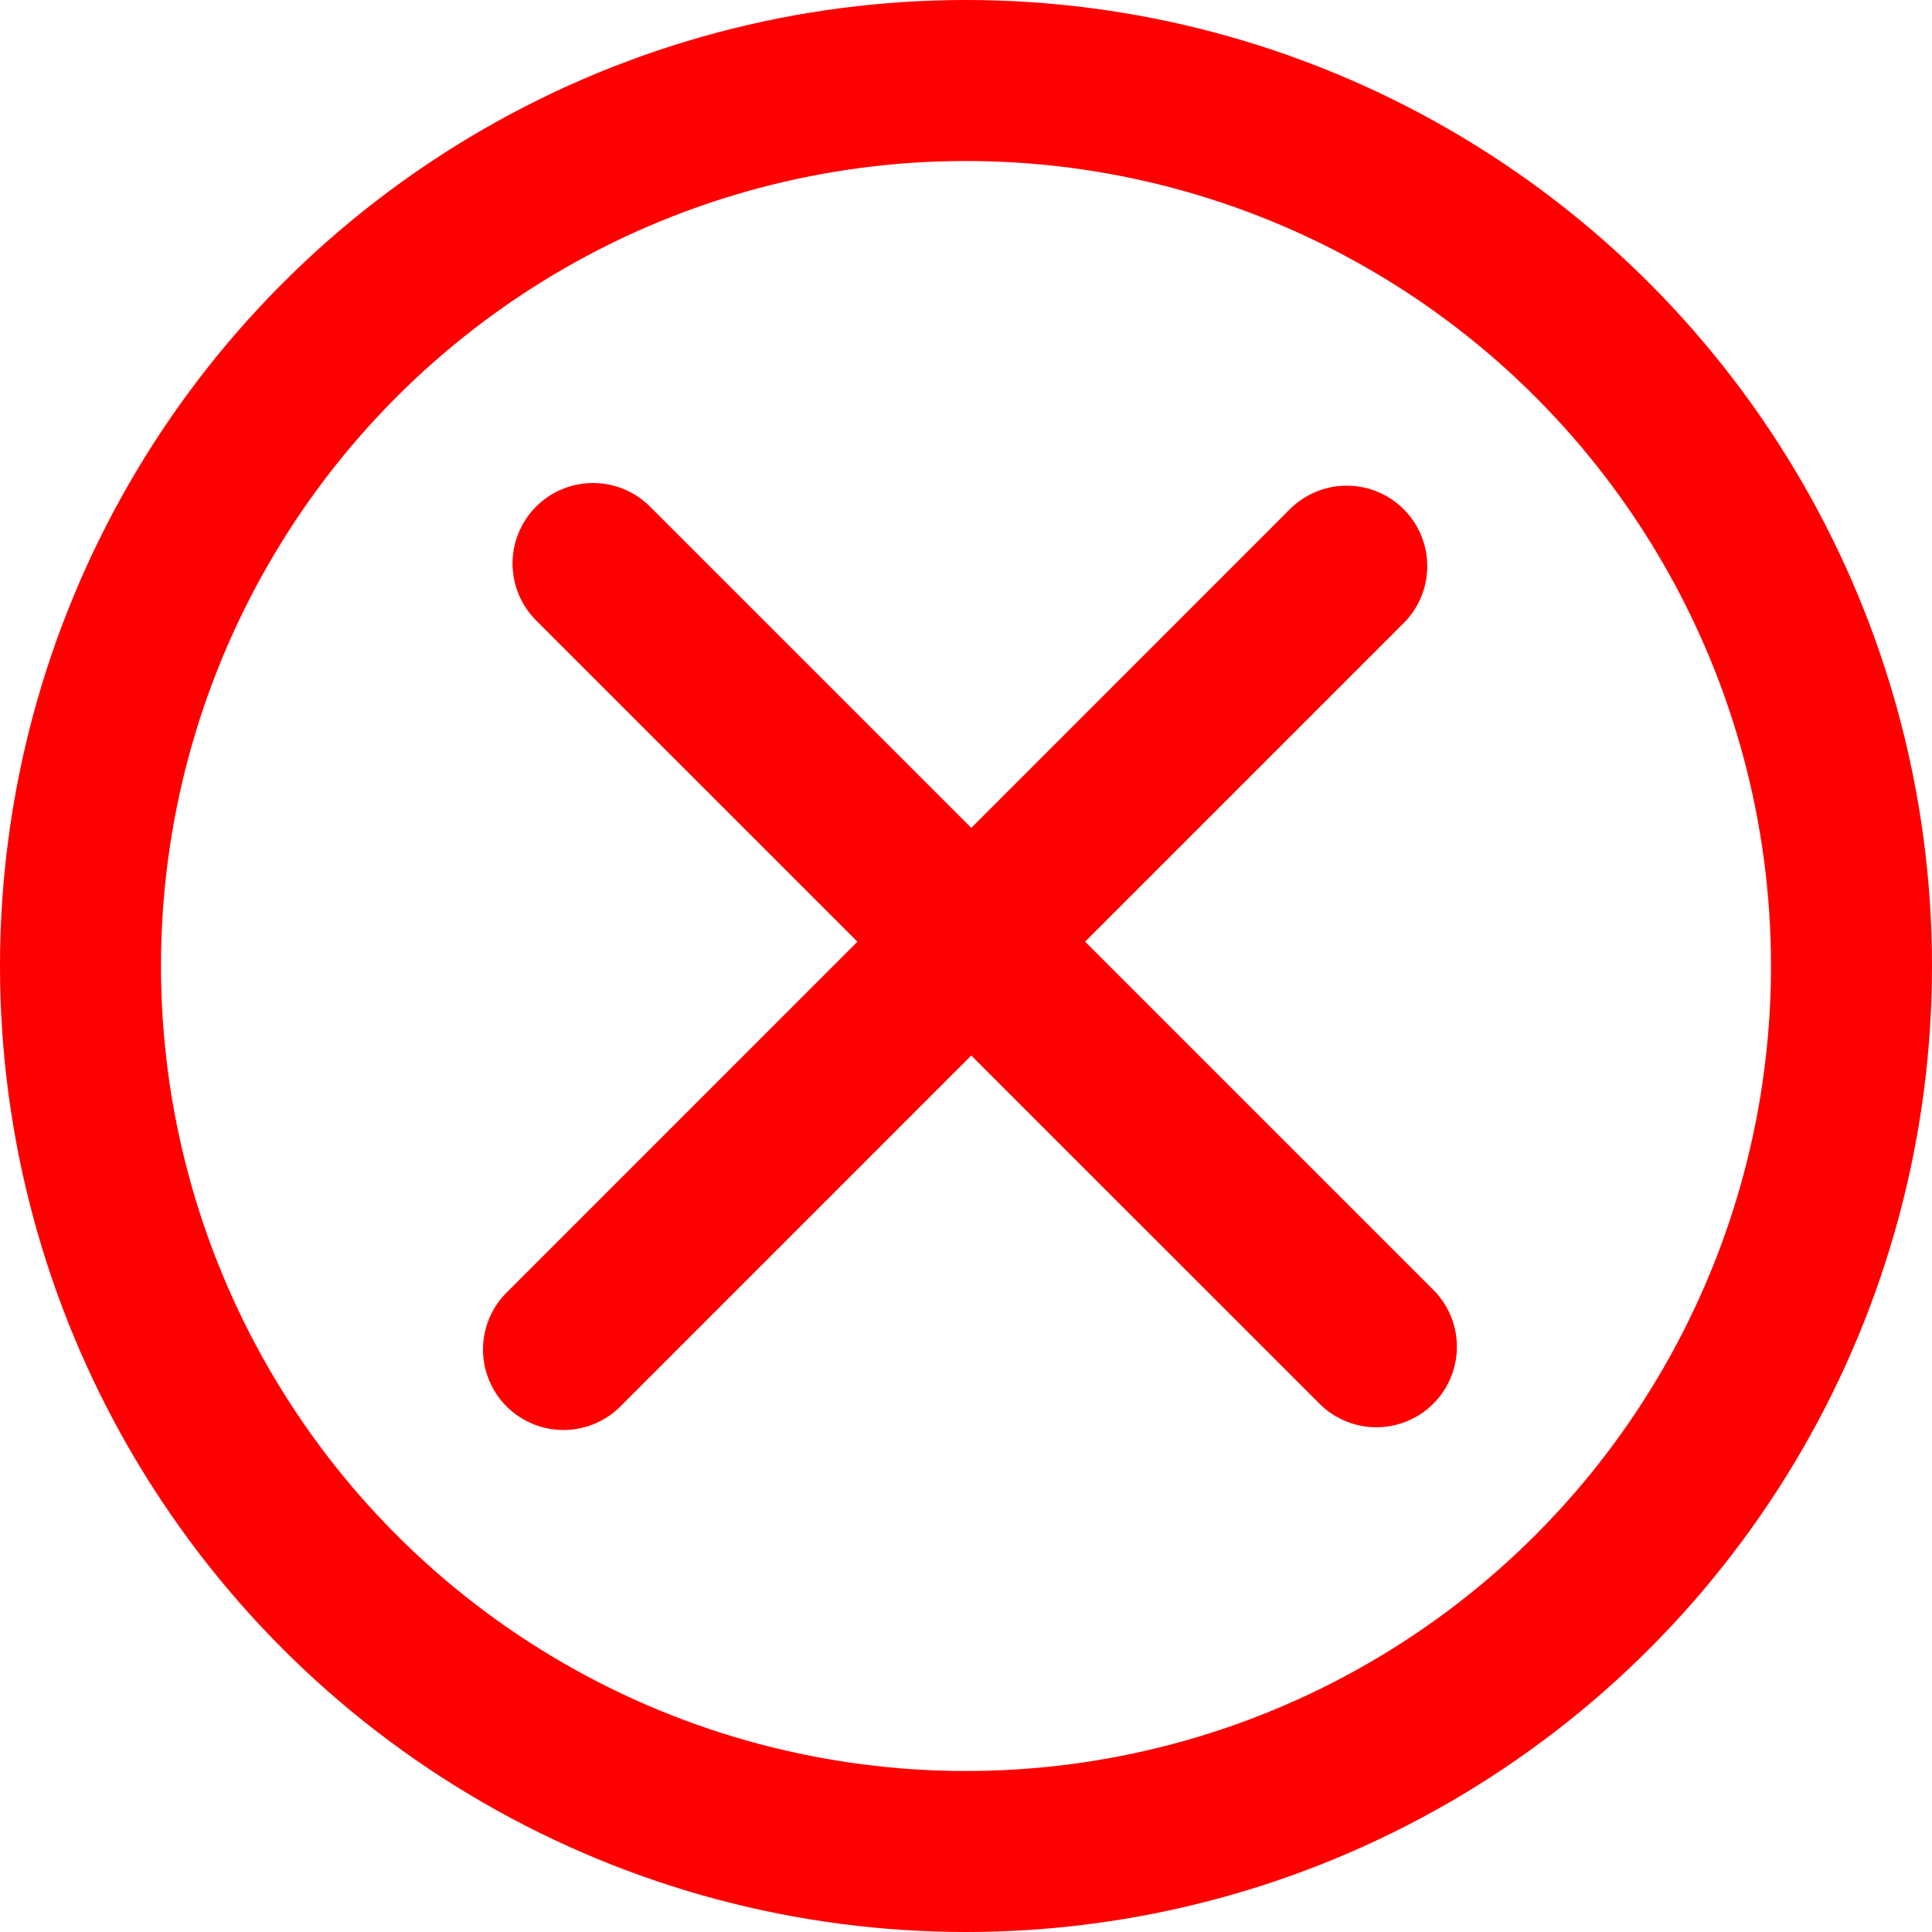
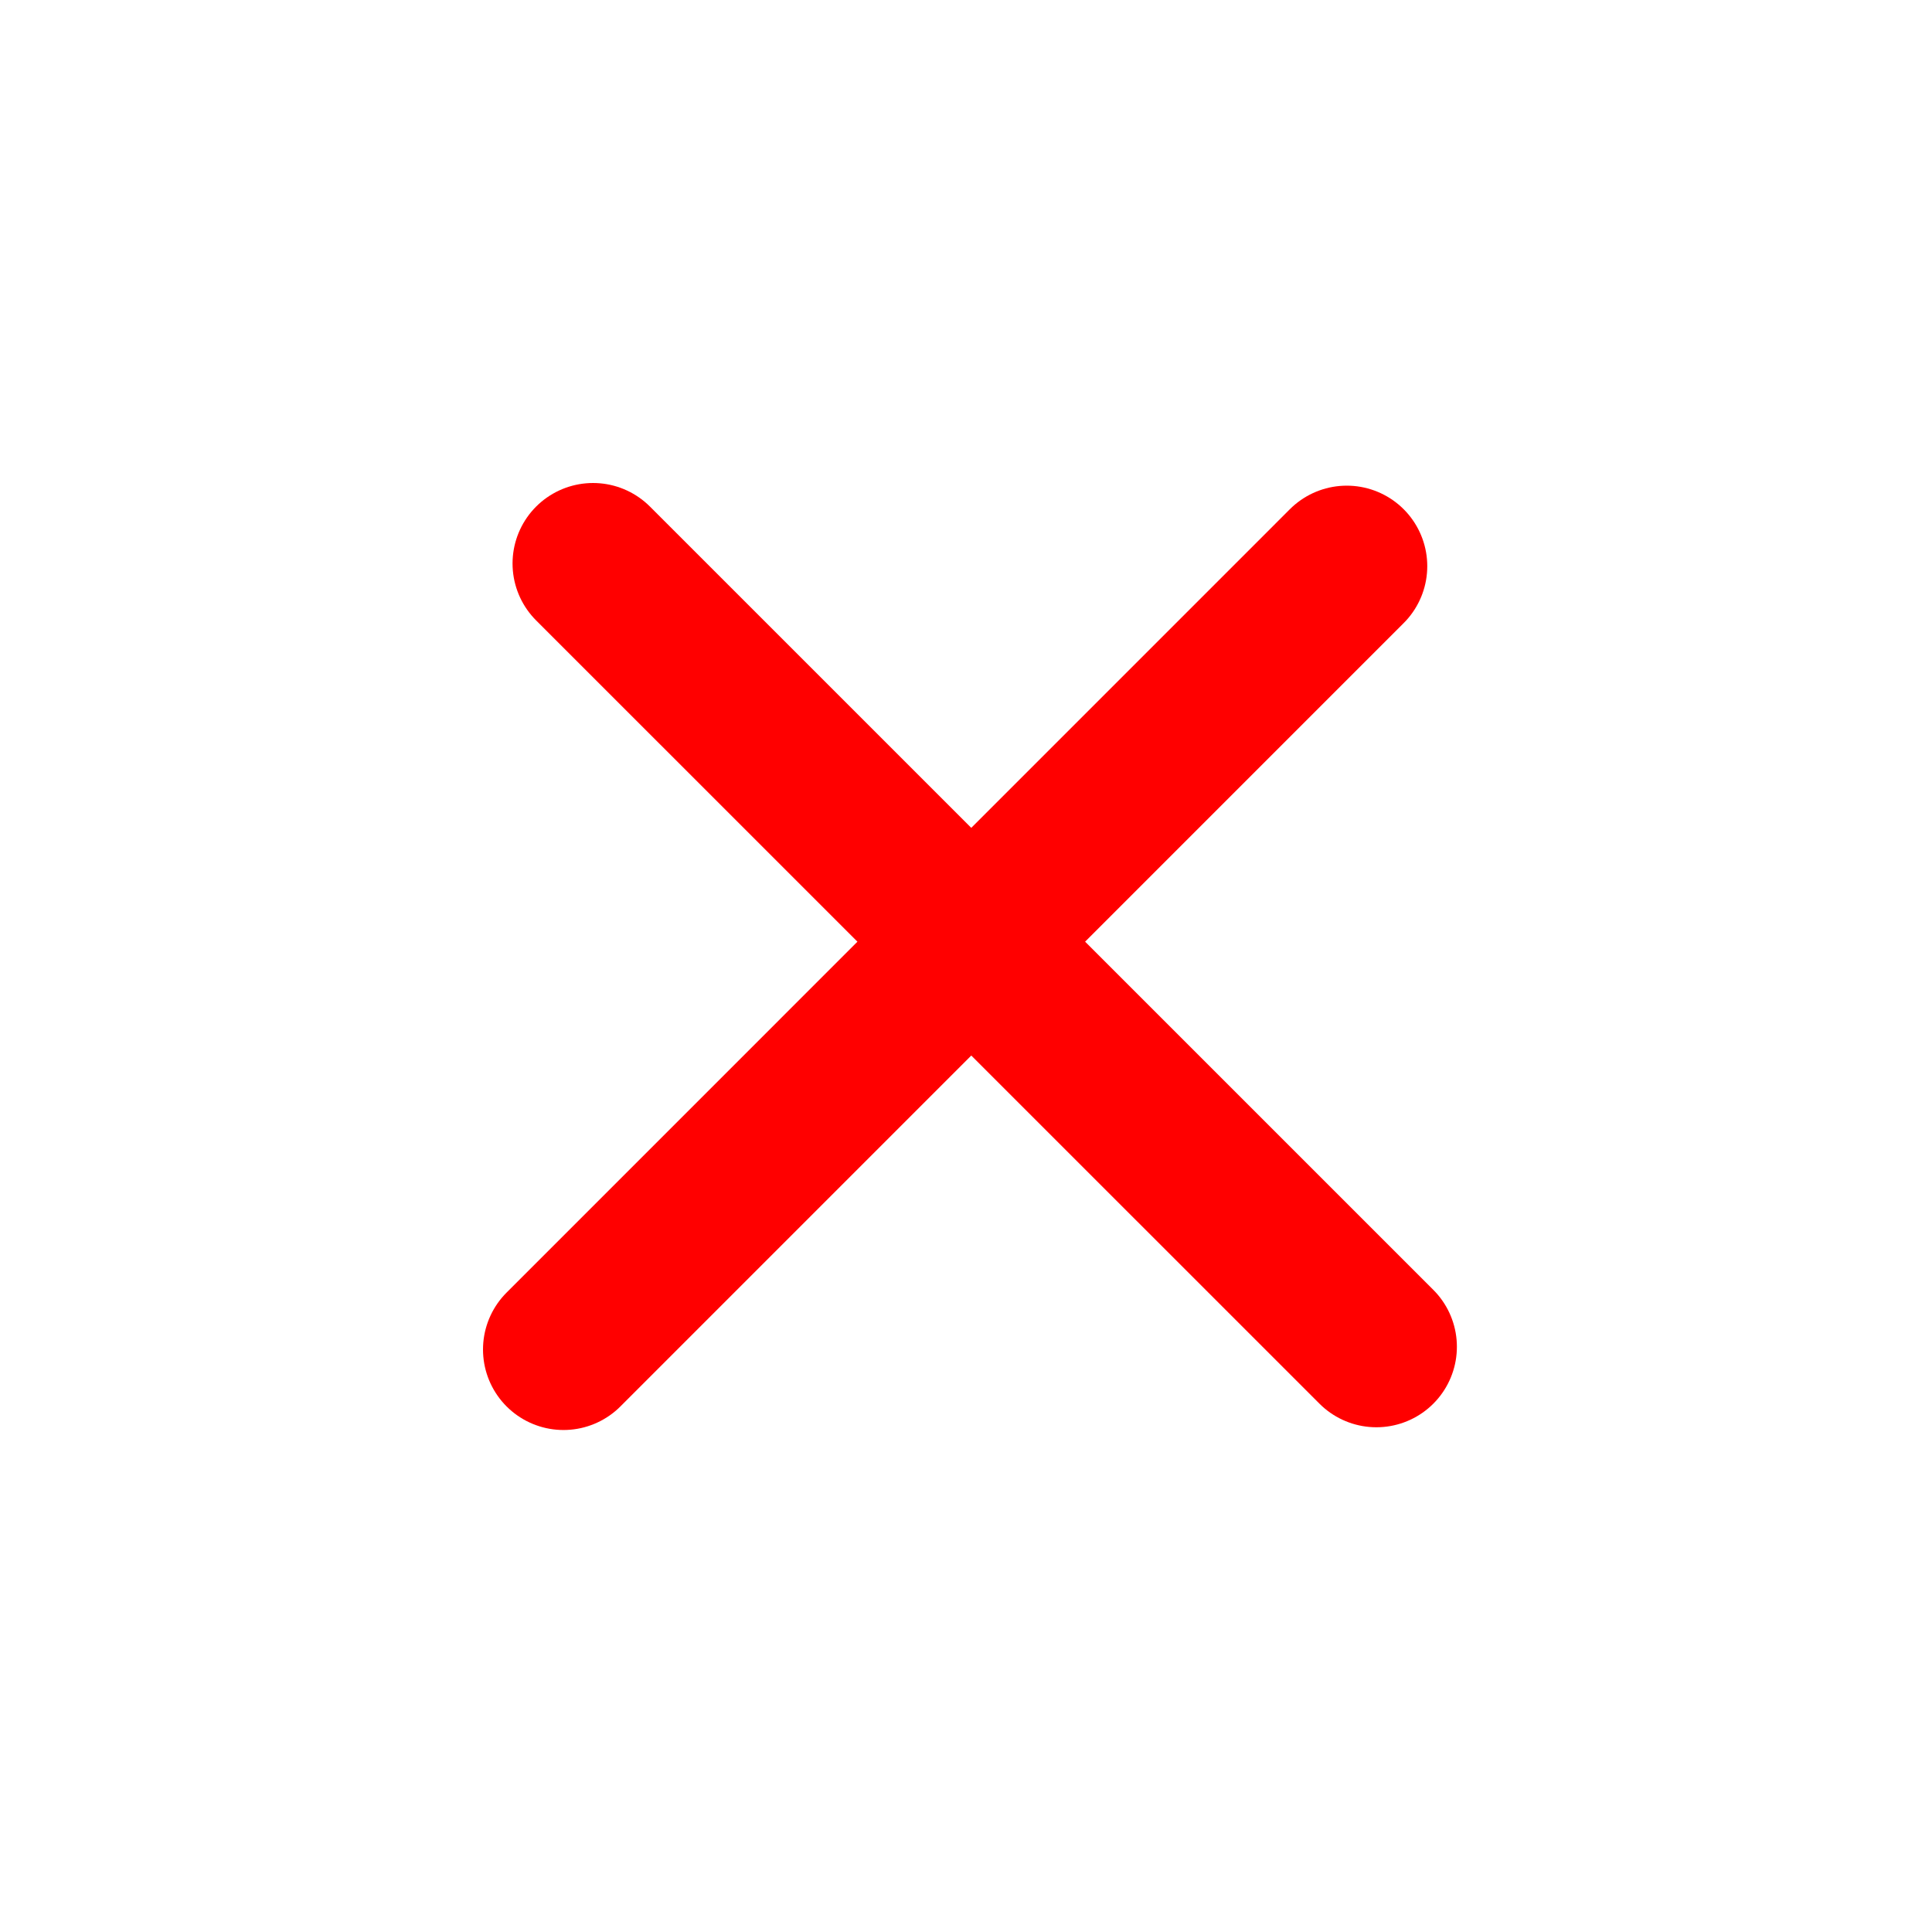
<svg xmlns="http://www.w3.org/2000/svg" width="24" height="24" viewBox="0 0 24 24" fill="none">
  <path d="M7.367 7L17.098 16.73" stroke="#FF0000" stroke-width="2" stroke-linecap="round" />
  <path d="M7 16.764L16.73 7.033" stroke="#FF0000" stroke-width="2" stroke-linecap="round" />
-   <circle cx="12" cy="12" r="11" stroke="#FF0000" stroke-width="2" />
</svg>